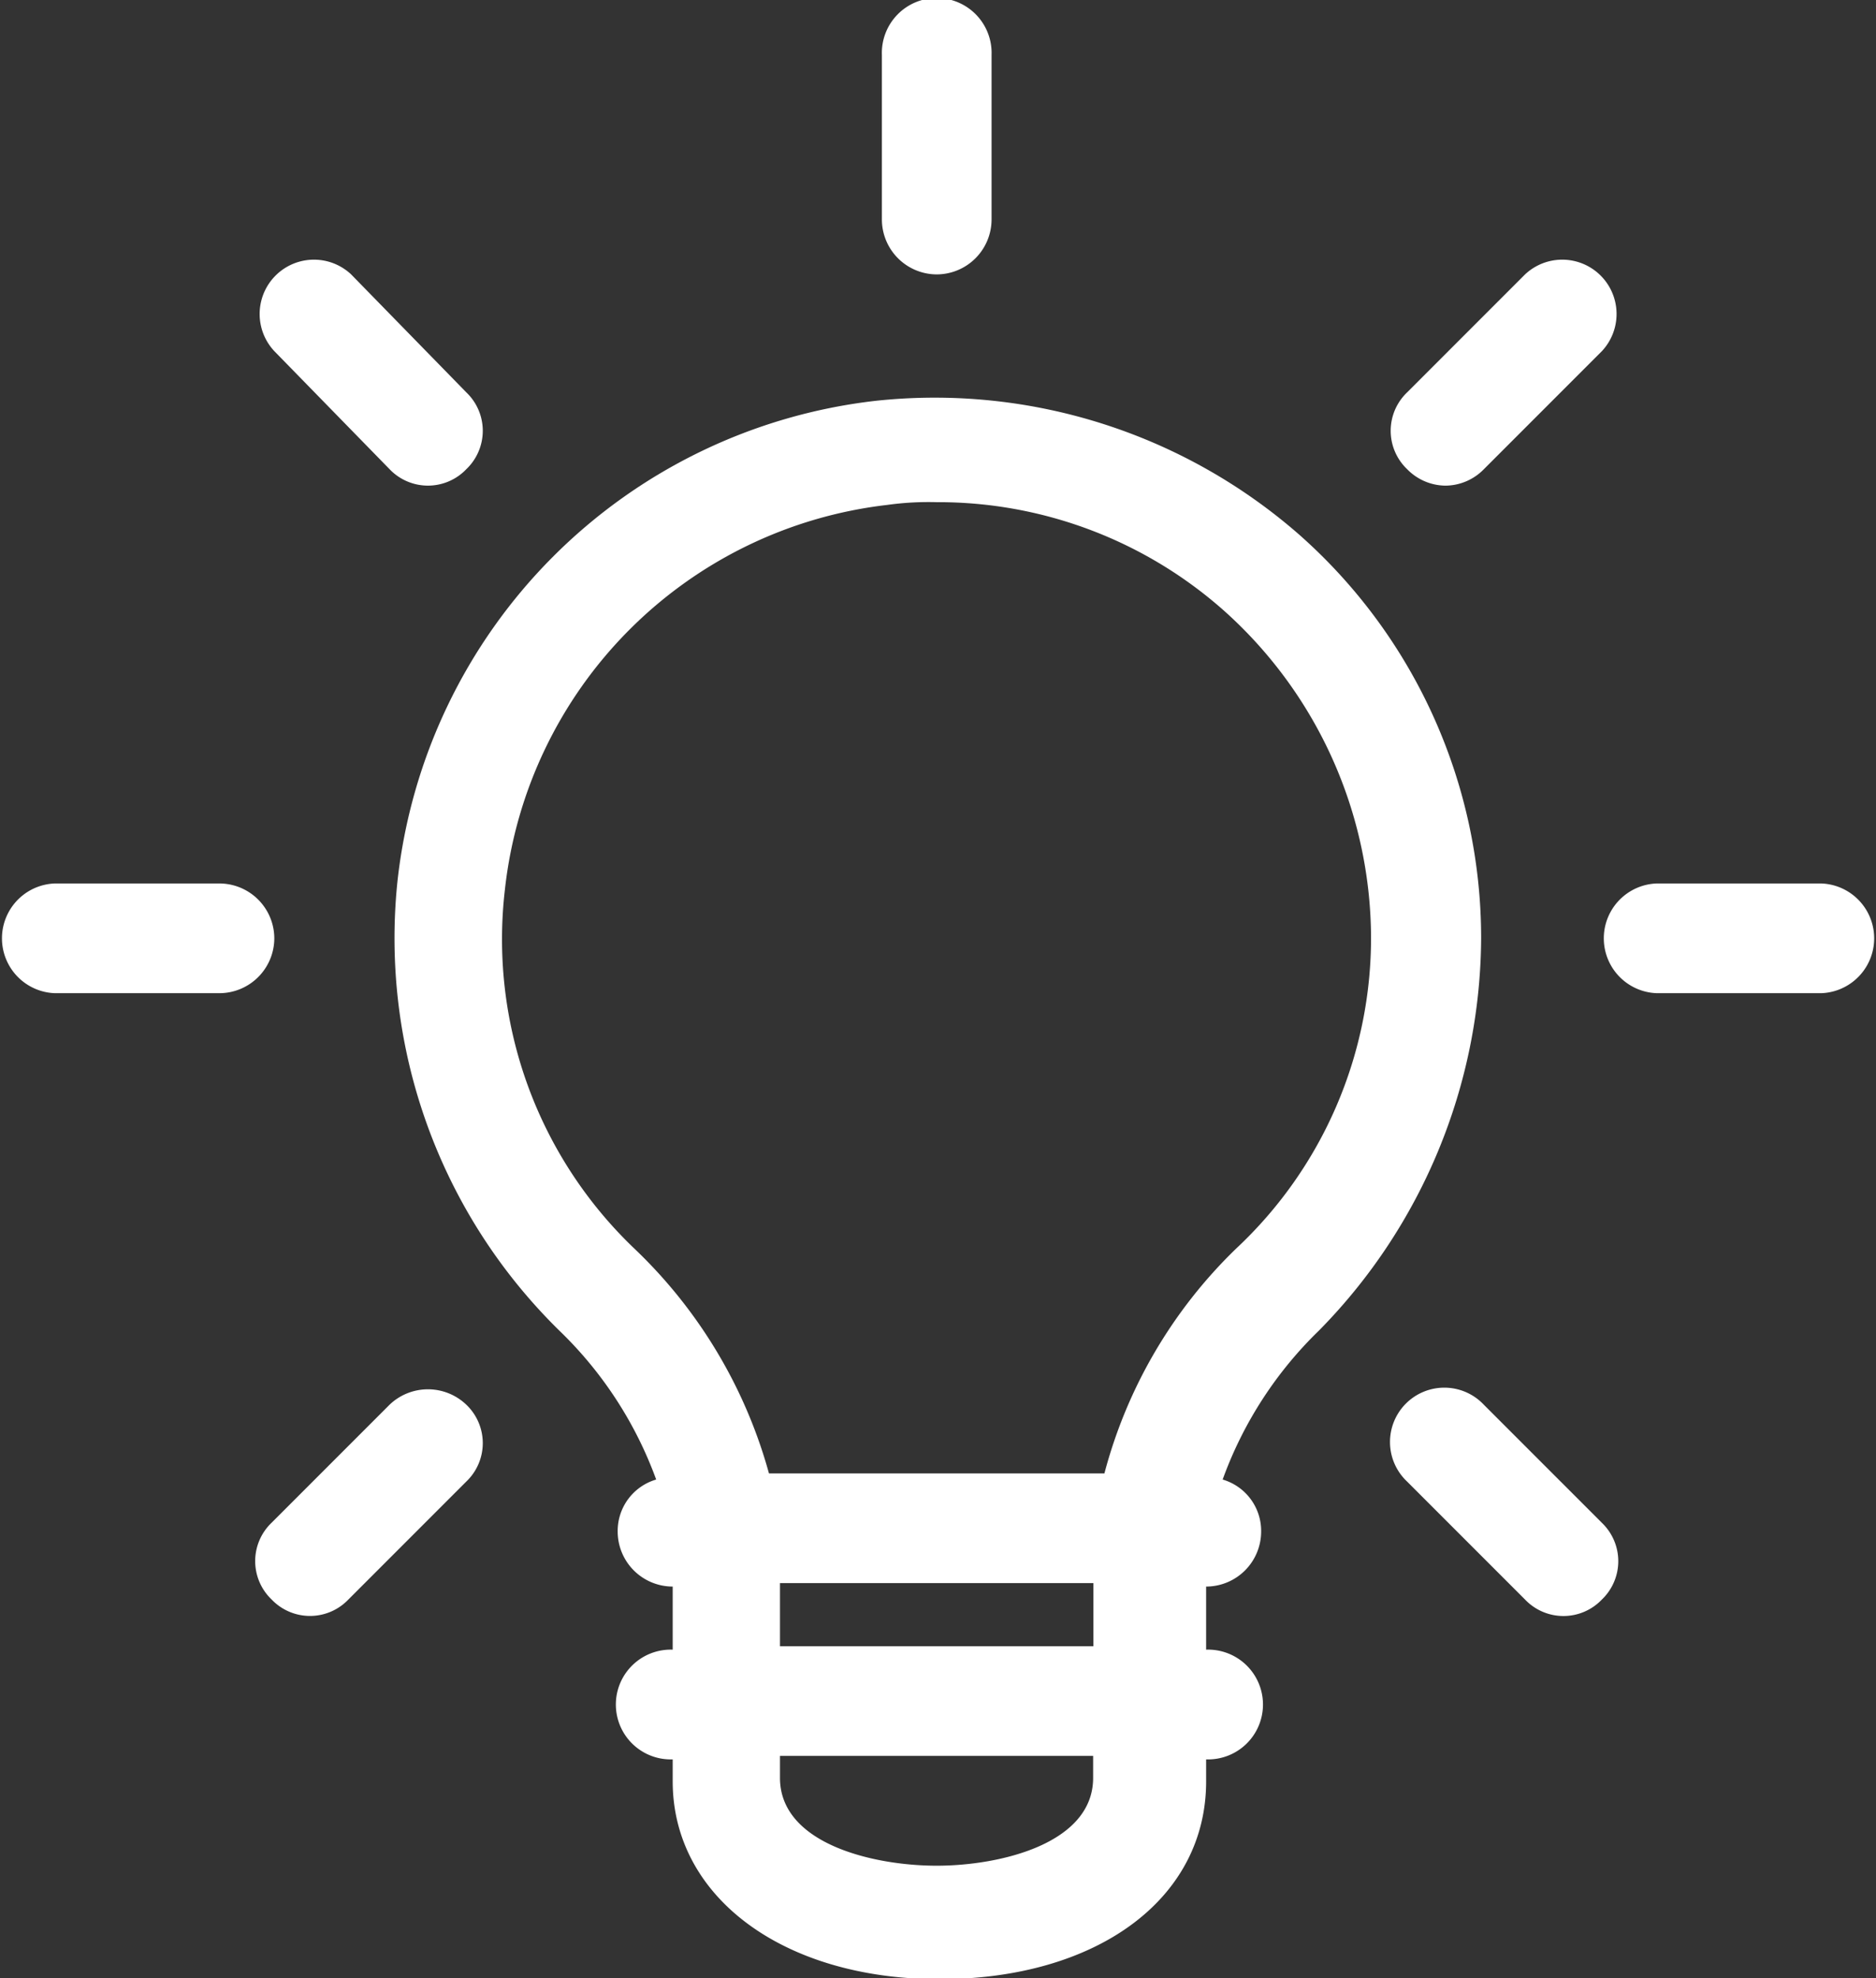
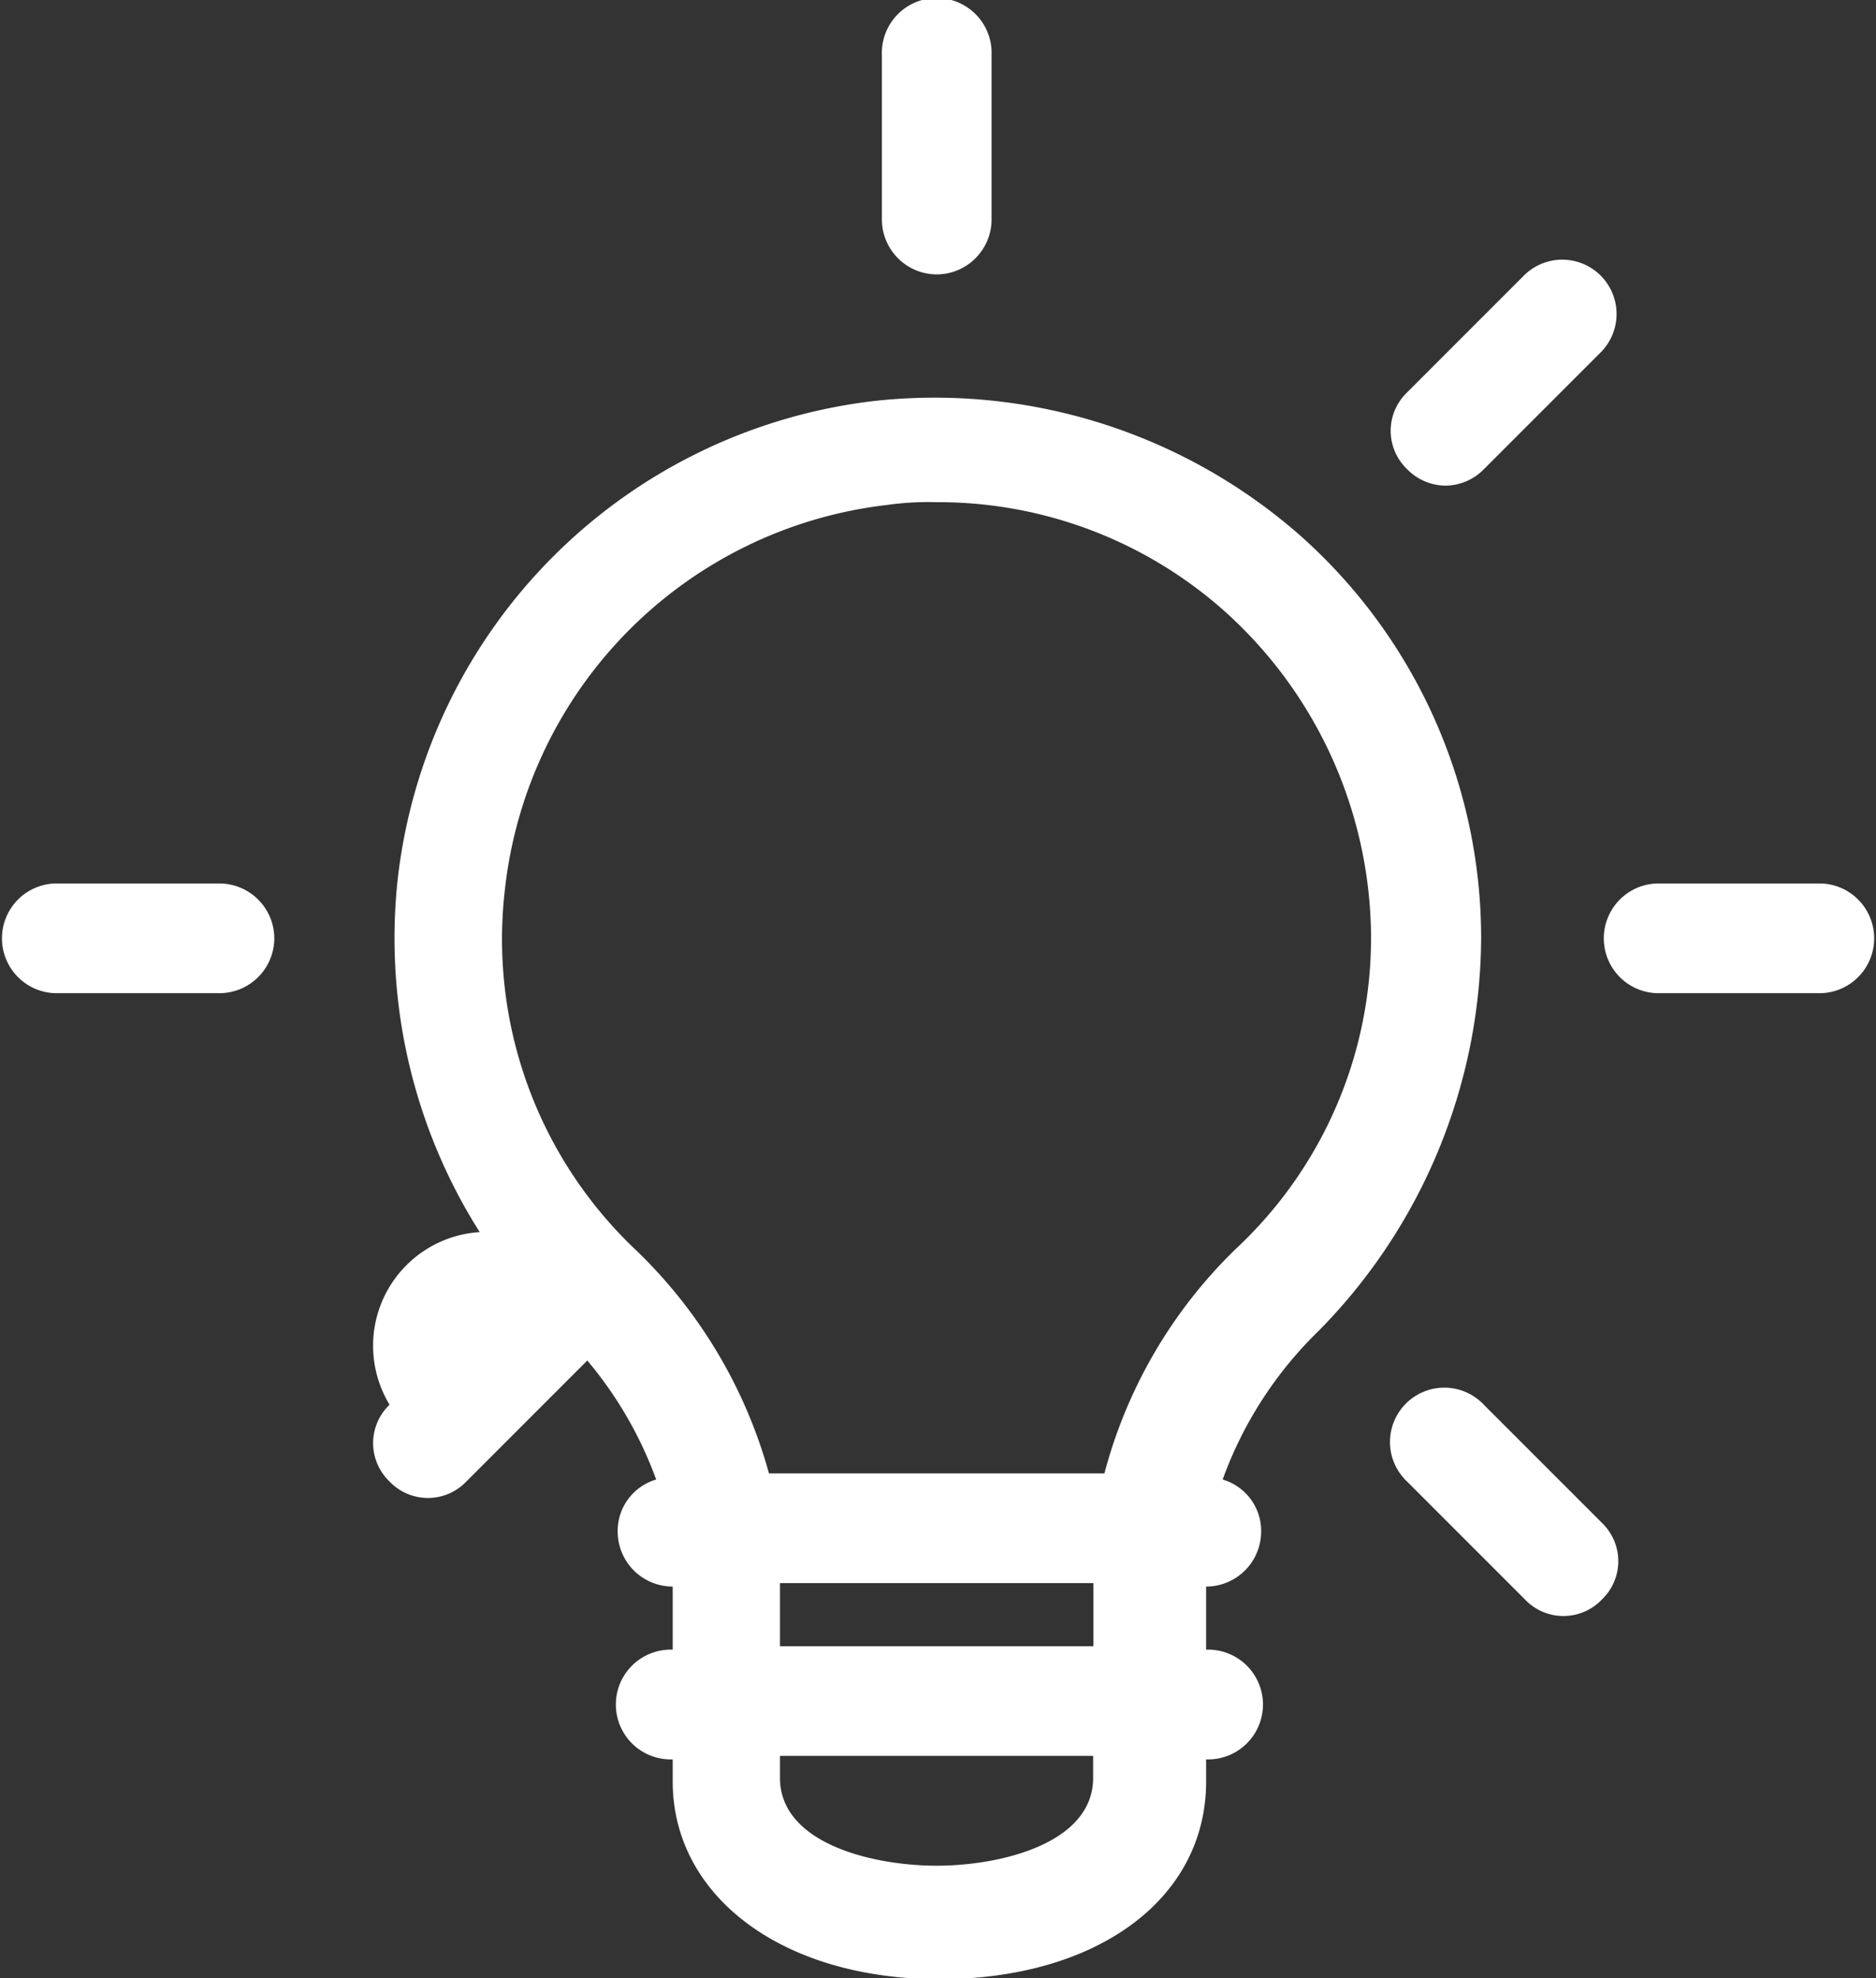
<svg xmlns="http://www.w3.org/2000/svg" width="26.563" height="28" viewBox="0 0 26.563 28">
  <rect x="0" y="0" width="26.563" height="28" fill="#333333" stroke="none" />
  <g id="Group_3164" data-name="Group 3164" transform="translate(-221.945 -7.567)">
    <path id="Path_4423" data-name="Path 4423" d="M346.294,124.851a7.619,7.619,0,0,0-2.57-5.709,7.839,7.839,0,0,0-6-1.9,7.689,7.689,0,0,0-6.774,6.8,7.775,7.775,0,0,0,2.3,6.369,5.577,5.577,0,0,1,1.363,2.1.758.758,0,0,0-.545.738.78.78,0,0,0,.779.777v.893a.777.777,0,1,0,0,1.553v.311c0,1.631,1.557,2.8,3.777,2.8s3.776-1.126,3.776-2.8v-.311a.777.777,0,1,0,0-1.553v-.893a.78.78,0,0,0,.779-.777.758.758,0,0,0-.545-.738A5.577,5.577,0,0,1,344,130.4,7.969,7.969,0,0,0,346.294,124.851Zm-5.49,9.126v.893h-4.438v-.893Zm-2.219,4c-.9,0-2.219-.311-2.219-1.243v-.311H340.8v.311C340.8,137.666,339.48,137.977,338.585,137.977Zm2.375-5.553h-4.75a6.938,6.938,0,0,0-1.908-3.184,6.052,6.052,0,0,1-1.83-5.087,6.158,6.158,0,0,1,5.412-5.437,4.241,4.241,0,0,1,.7-.039,6.093,6.093,0,0,1,4.088,1.553,6.233,6.233,0,0,1,2.063,4.583,6.016,6.016,0,0,1-1.908,4.427A6.858,6.858,0,0,0,340.96,132.424Z" transform="translate(-103.377 -104.002)" fill="#fff" />
    <path id="Path_4424" data-name="Path 4424" d="M465.642,11.451a.779.779,0,0,0,.777-.777V8.344a.777.777,0,1,0-1.553,0v2.33A.779.779,0,0,0,465.642,11.451Z" transform="translate(-230.434 0)" fill="#fff" />
-     <path id="Path_4425" data-name="Path 4425" d="M294.945,81.693a.751.751,0,0,0,1.087,0,.751.751,0,0,0,0-1.087l-1.631-1.67a.769.769,0,0,0-1.087,1.087Z" transform="translate(-67.484 -67.485)" fill="#fff" />
    <path id="Path_4426" data-name="Path 4426" d="M225.829,252.02a.779.779,0,0,0-.777-.777h-2.33a.777.777,0,0,0,0,1.553h2.33A.779.779,0,0,0,225.829,252.02Z" transform="translate(0 -231.171)" fill="#fff" />
-     <path id="Path_4427" data-name="Path 4427" d="M294.227,390.984l-1.67,1.67a.751.751,0,0,0,0,1.087.751.751,0,0,0,1.087,0l1.67-1.67a.751.751,0,0,0,0-1.087A.786.786,0,0,0,294.227,390.984Z" transform="translate(-66.766 -363.534)" fill="#fff" />
+     <path id="Path_4427" data-name="Path 4427" d="M294.227,390.984a.751.751,0,0,0,0,1.087.751.751,0,0,0,1.087,0l1.67-1.67a.751.751,0,0,0,0-1.087A.786.786,0,0,0,294.227,390.984Z" transform="translate(-66.766 -363.534)" fill="#fff" />
    <path id="Path_4428" data-name="Path 4428" d="M606.186,390.72a.769.769,0,1,0-1.087,1.087l1.67,1.67a.751.751,0,0,0,1.087,0,.751.751,0,0,0,0-1.087Z" transform="translate(-363.23 -363.269)" fill="#fff" />
    <path id="Path_4429" data-name="Path 4429" d="M666.242,251.243h-2.33a.777.777,0,0,0,0,1.553h2.33a.777.777,0,0,0,0-1.553Z" transform="translate(-418.509 -231.171)" fill="#fff" />
    <path id="Path_4430" data-name="Path 4430" d="M605.642,81.926a.767.767,0,0,0,.544-.233l1.67-1.67a.769.769,0,0,0-1.087-1.087l-1.67,1.67a.751.751,0,0,0,0,1.087A.767.767,0,0,0,605.642,81.926Z" transform="translate(-363.23 -67.485)" fill="#fff" />
  </g>
</svg>